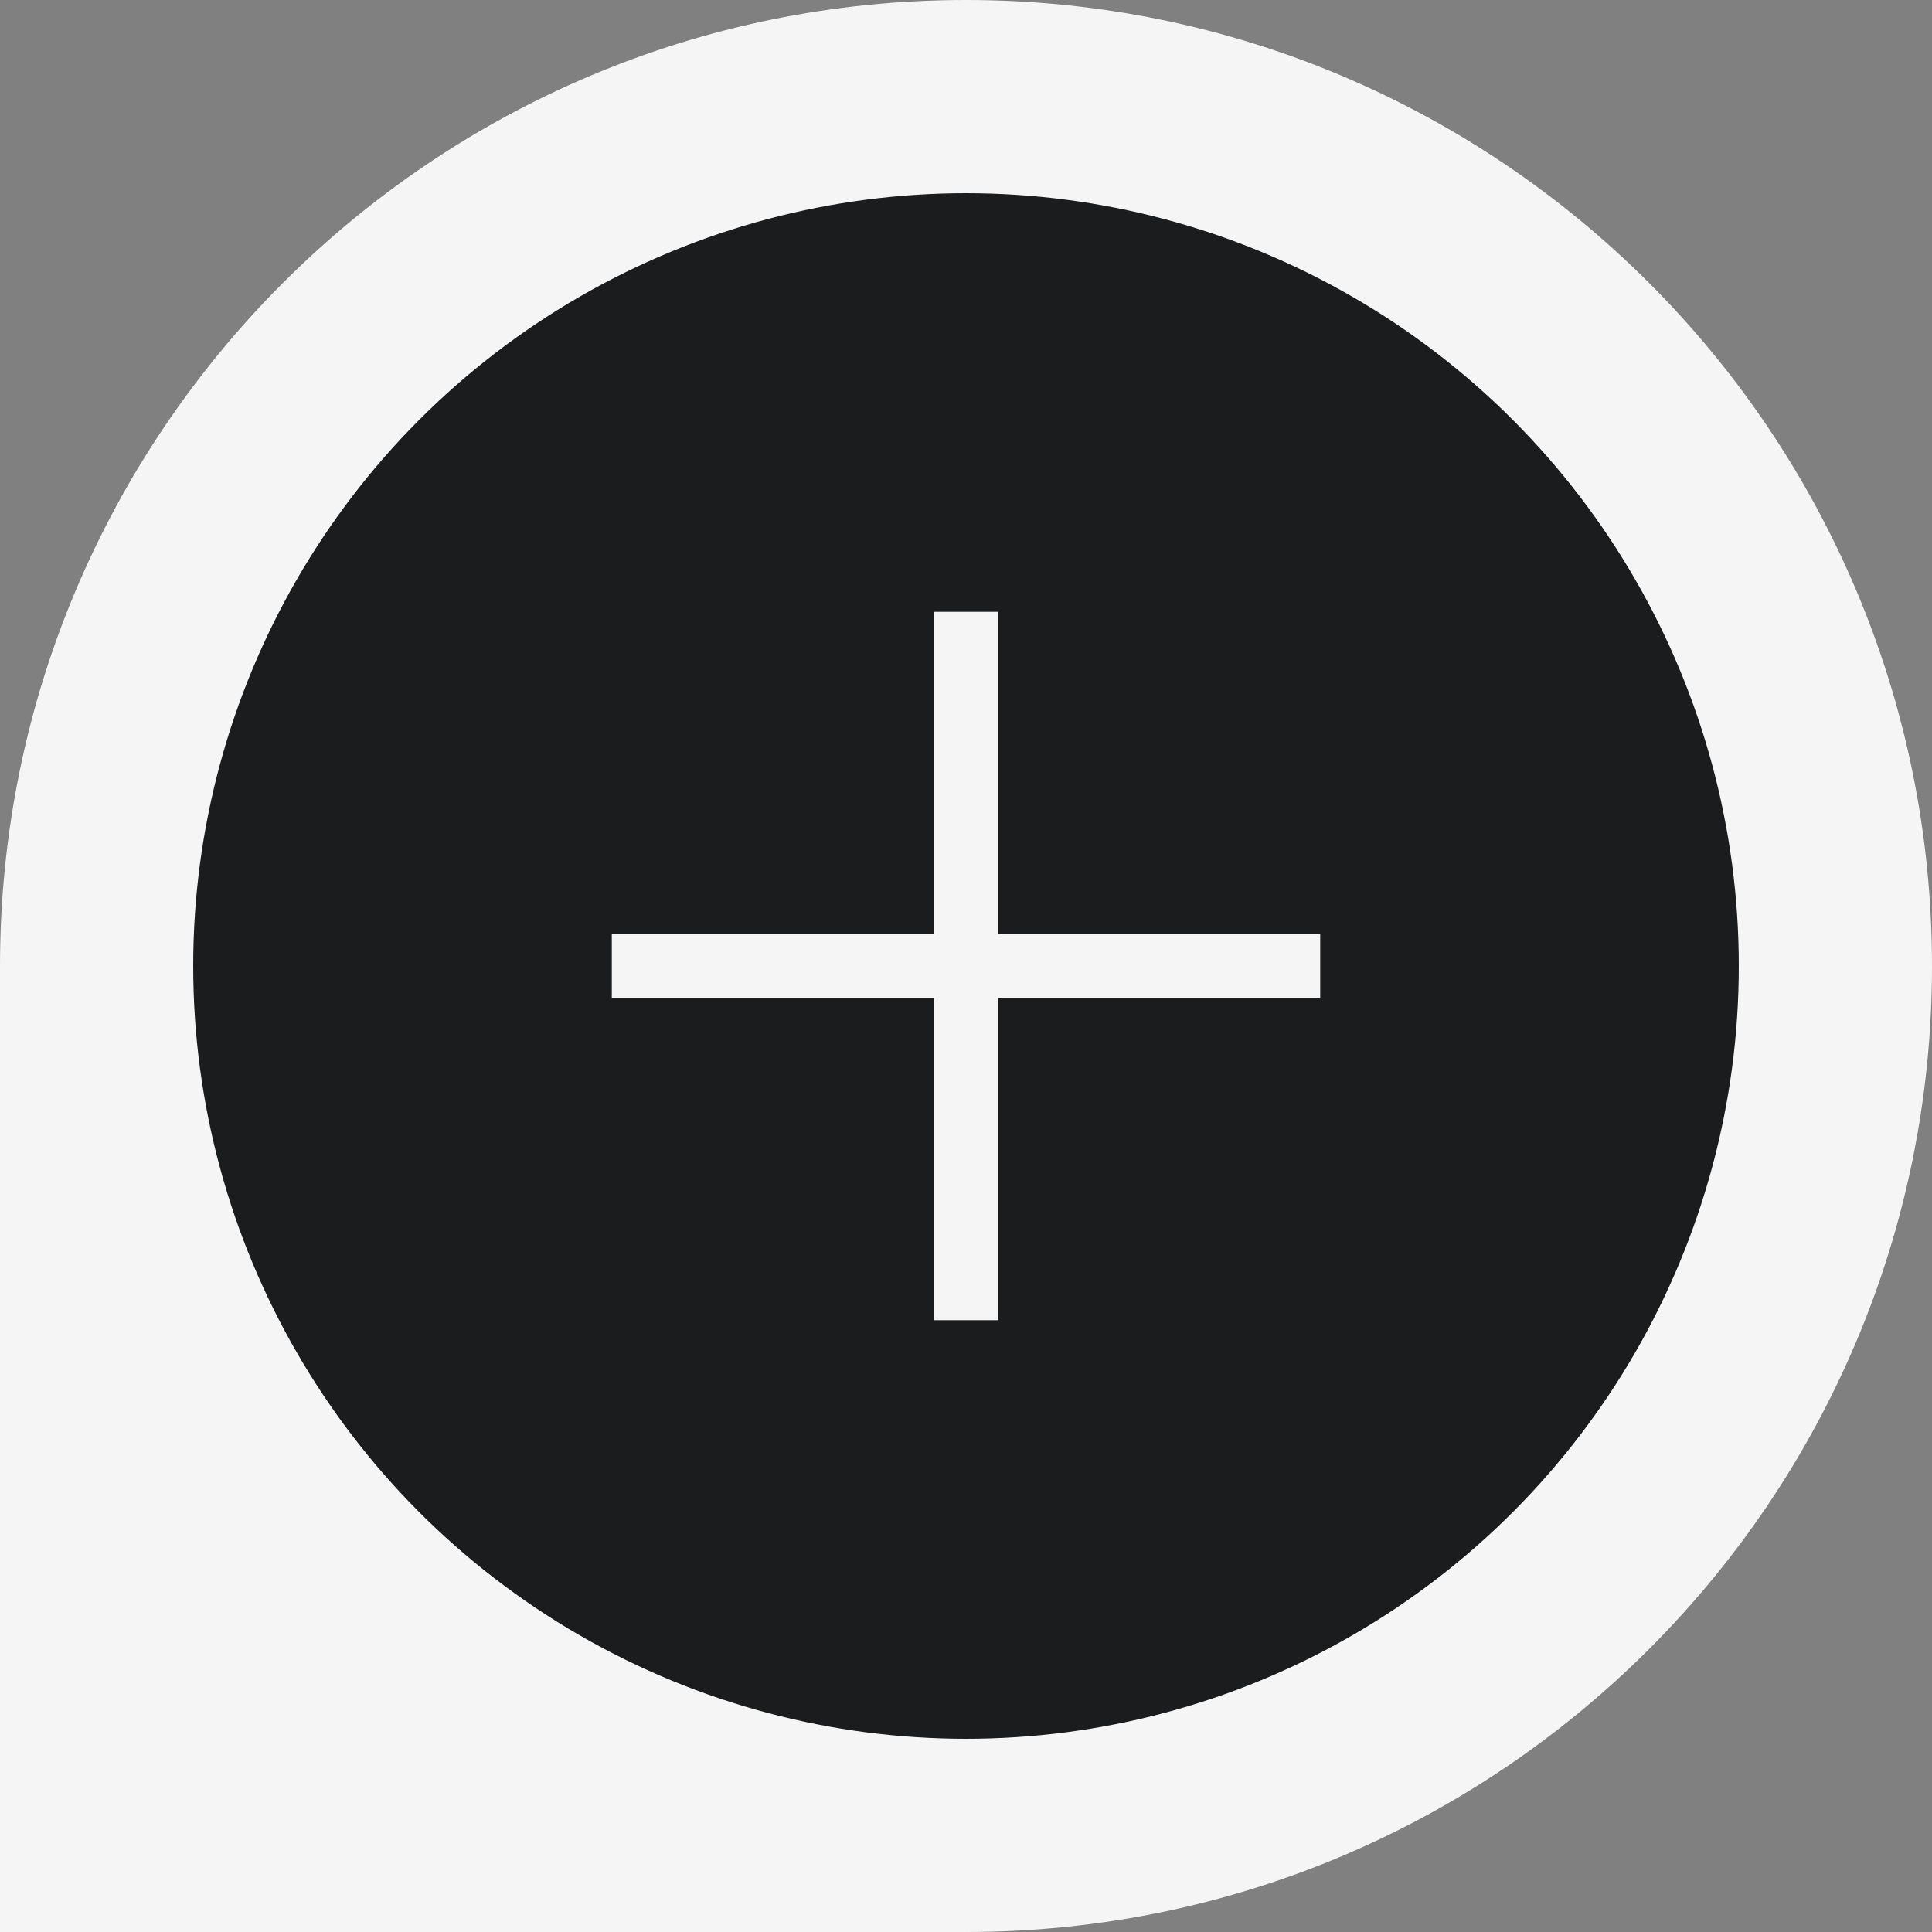
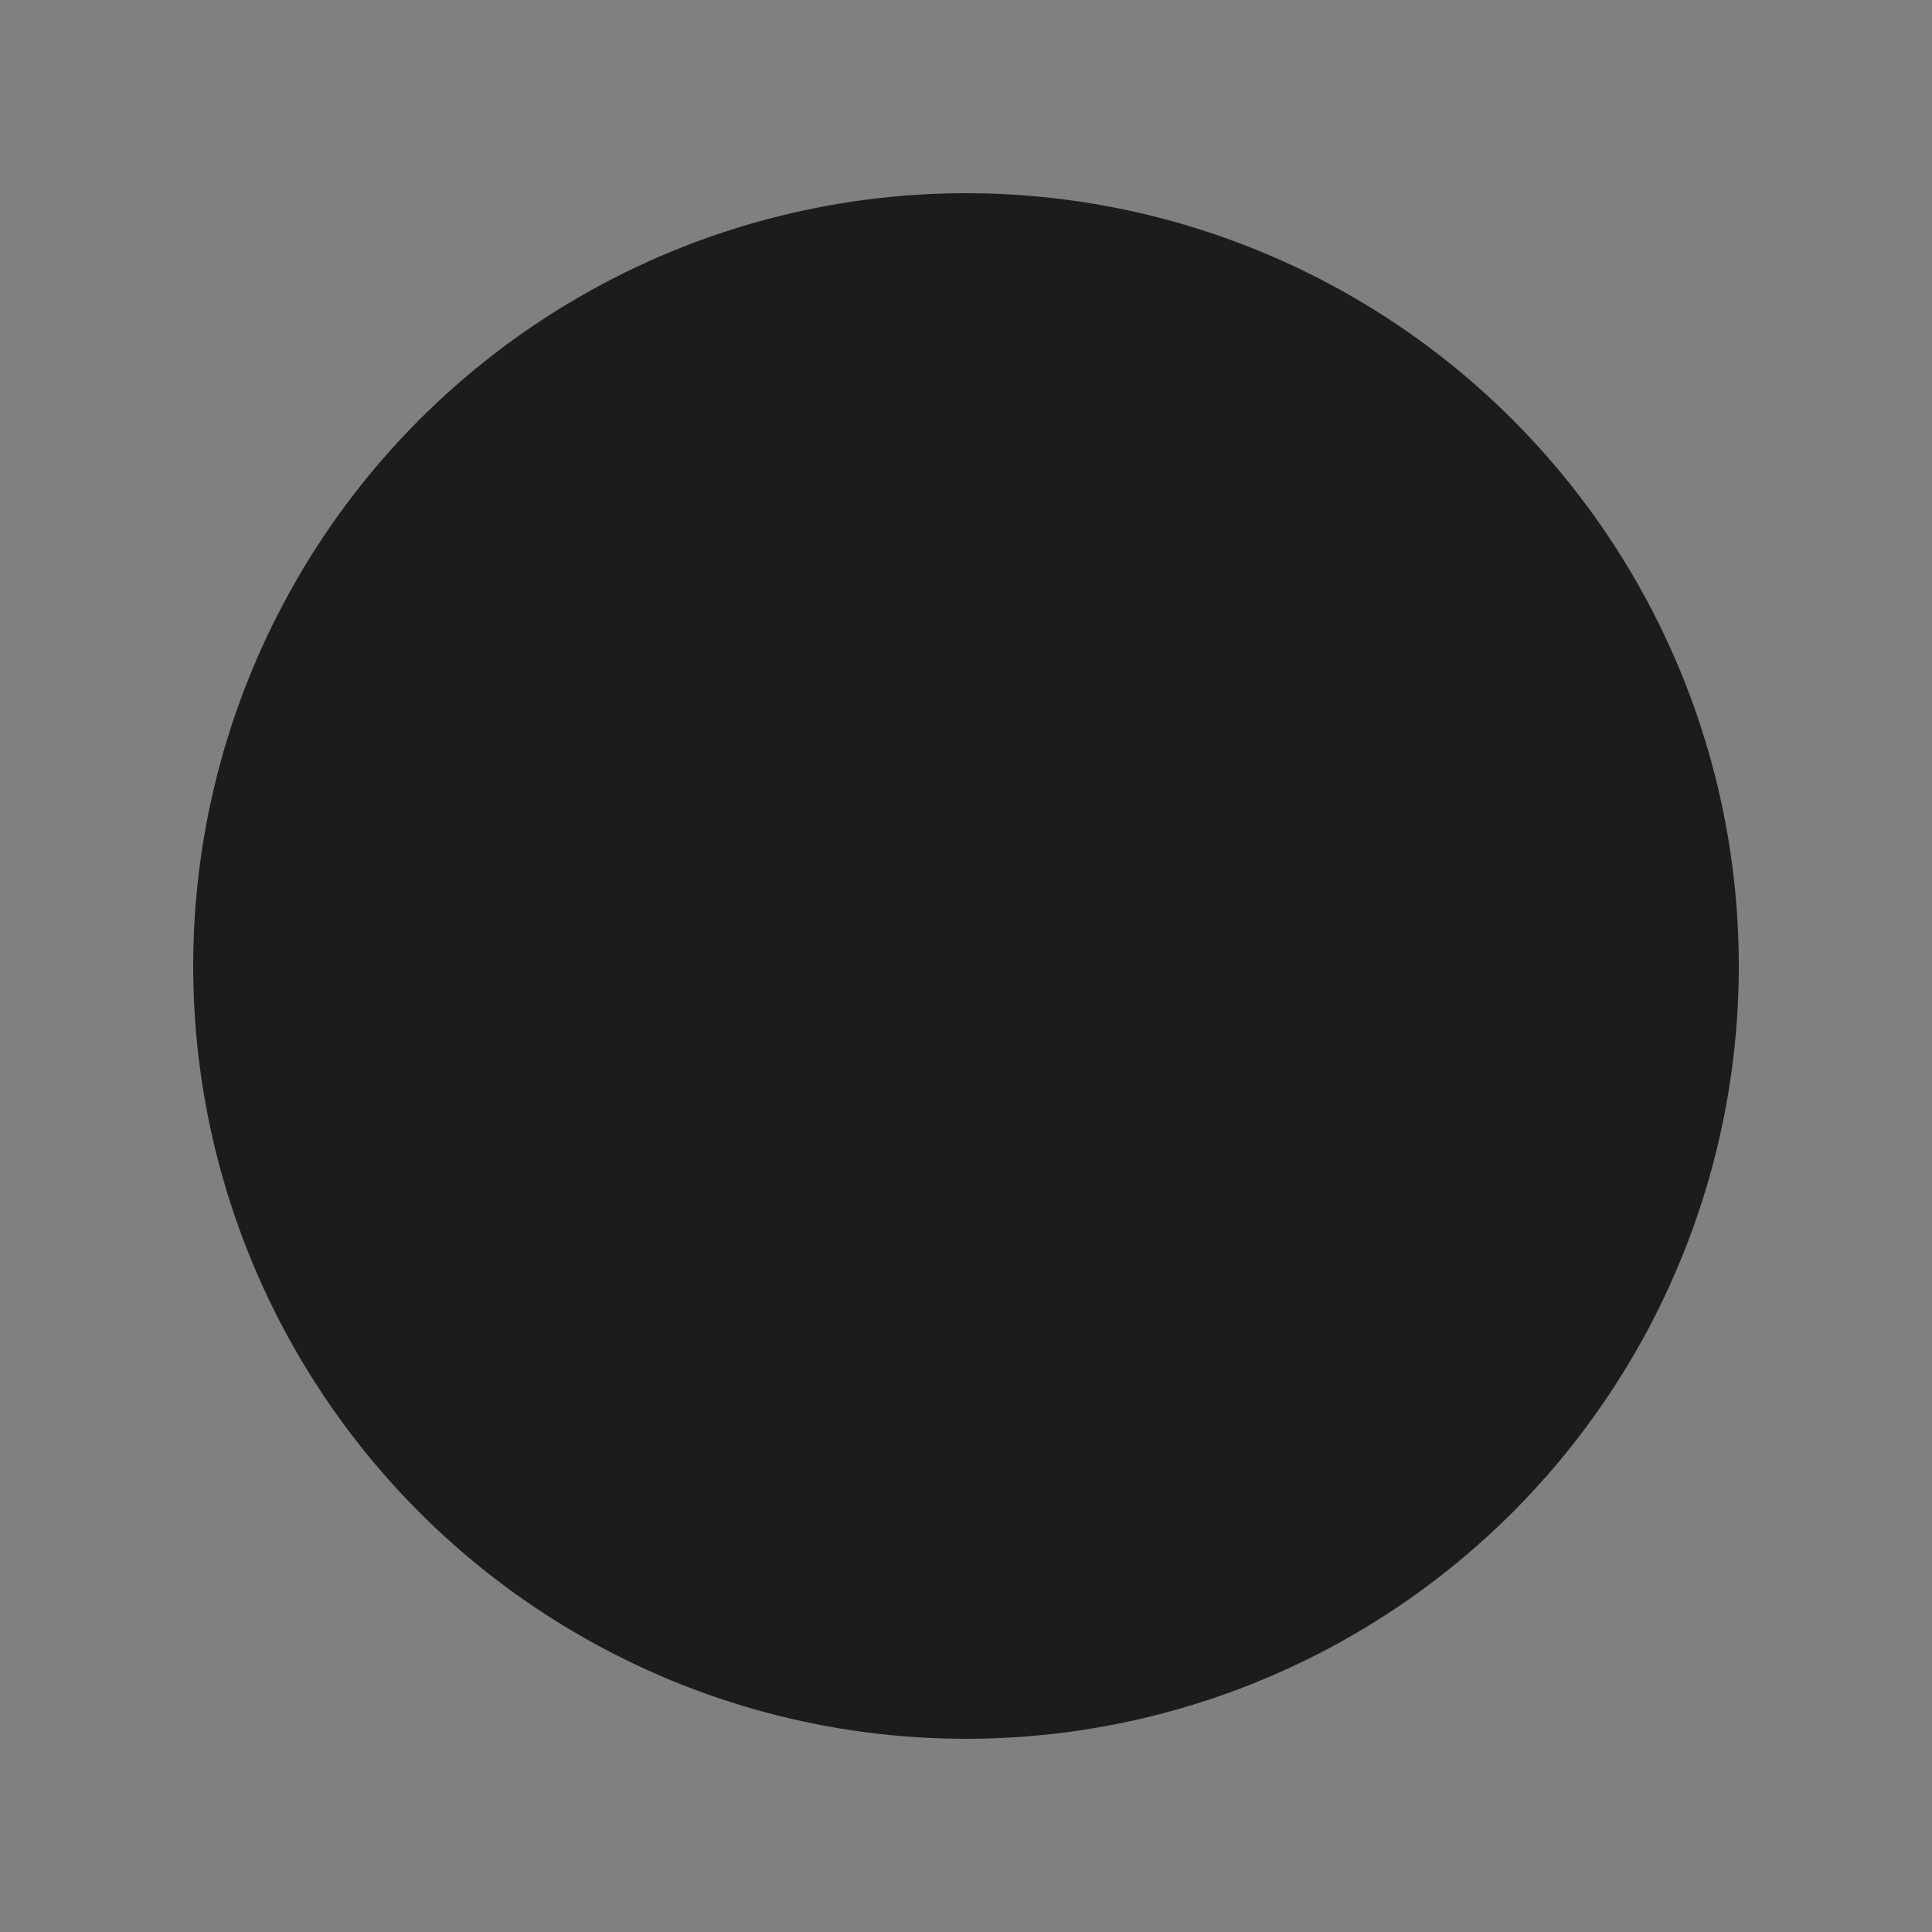
<svg xmlns="http://www.w3.org/2000/svg" width="60" height="60" viewBox="0 0 60 60" fill="none">
  <rect x="0" y="0" width="60" height="60" fill="#808080" stroke="none" />
-   <path d="M0 30C0 13.431 13.431 0 30 0V0C46.569 0 60 13.431 60 30V30C60 46.569 46.569 60 30 60H0V30Z" fill="#F5F5F5" />
  <circle cx="30" cy="30" r="24" fill="#1B1C1E" />
-   <path fill-rule="evenodd" clip-rule="evenodd" d="M29 31V41H31V31H41V29H31V19H29V29H19V31H29Z" fill="#F5F5F5" />
</svg>